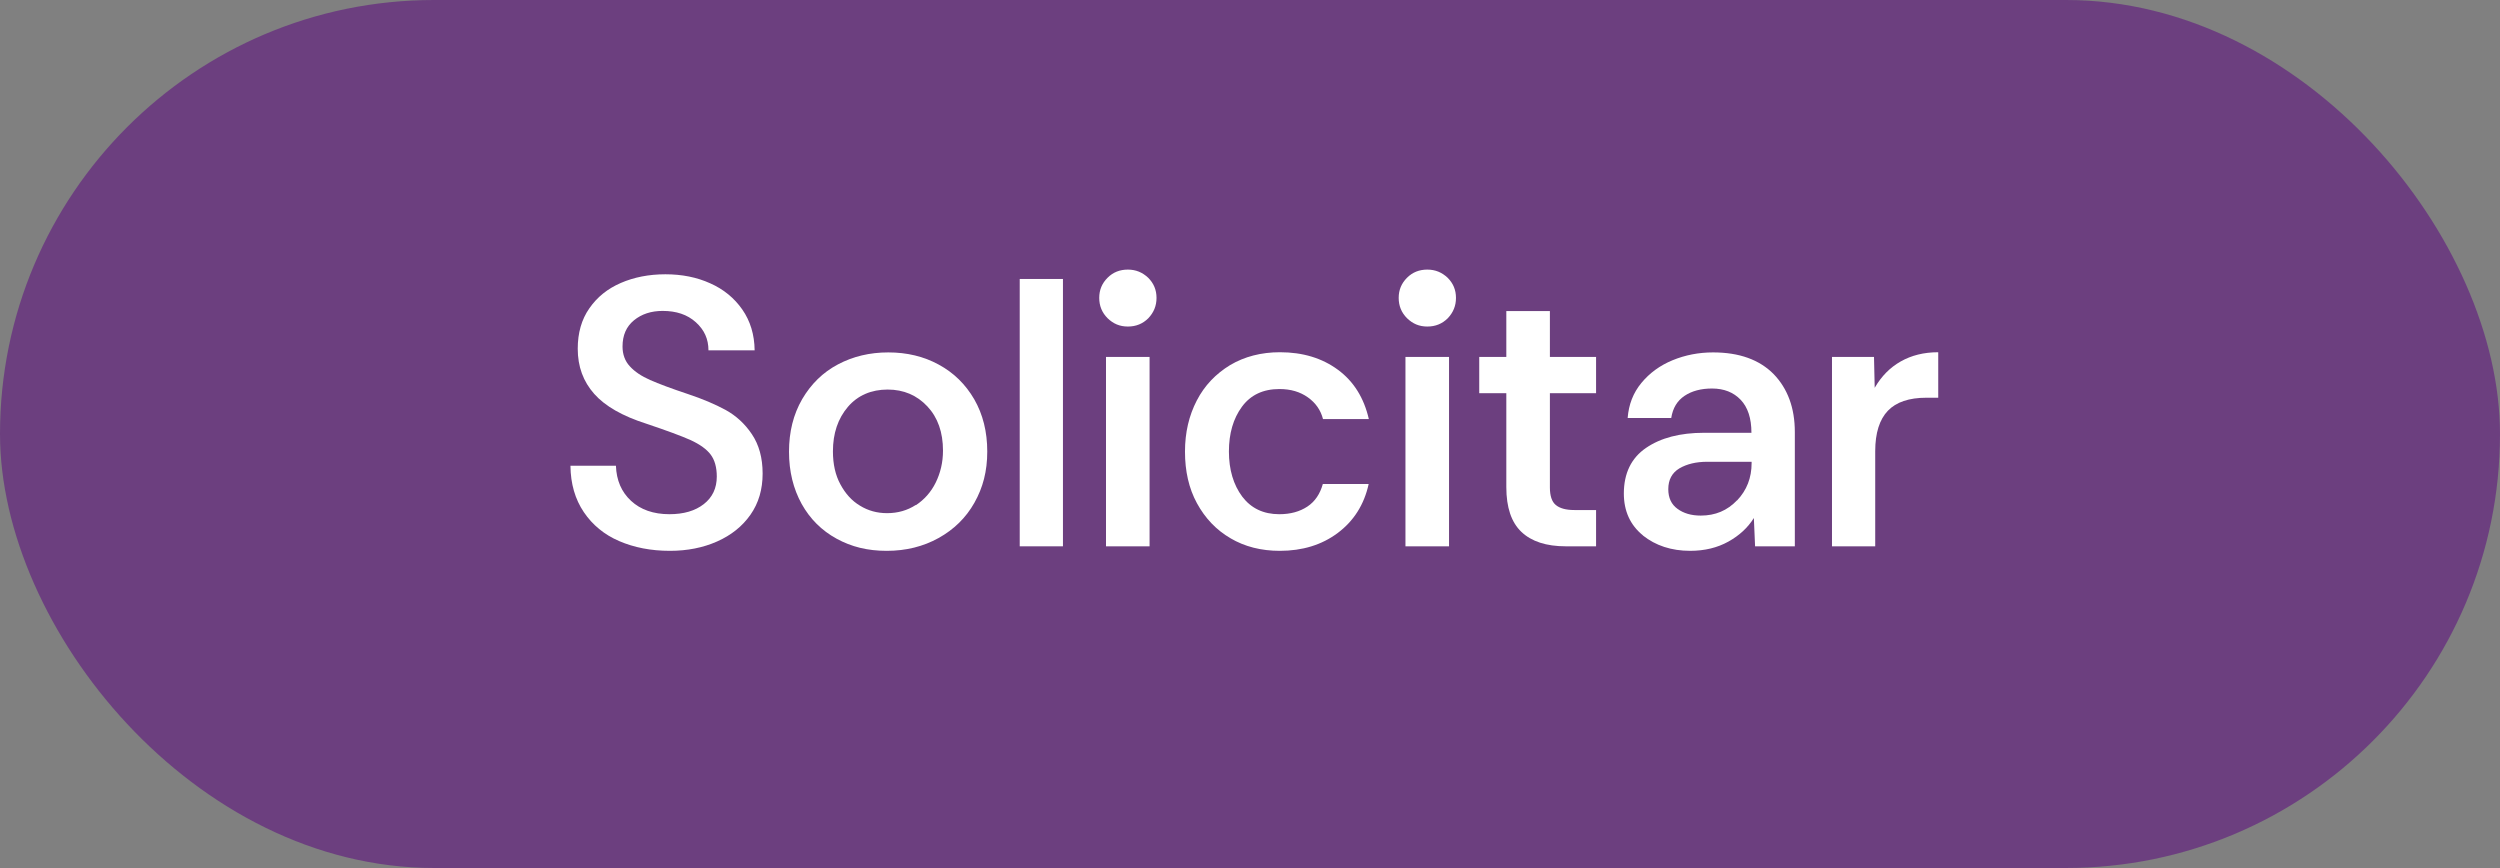
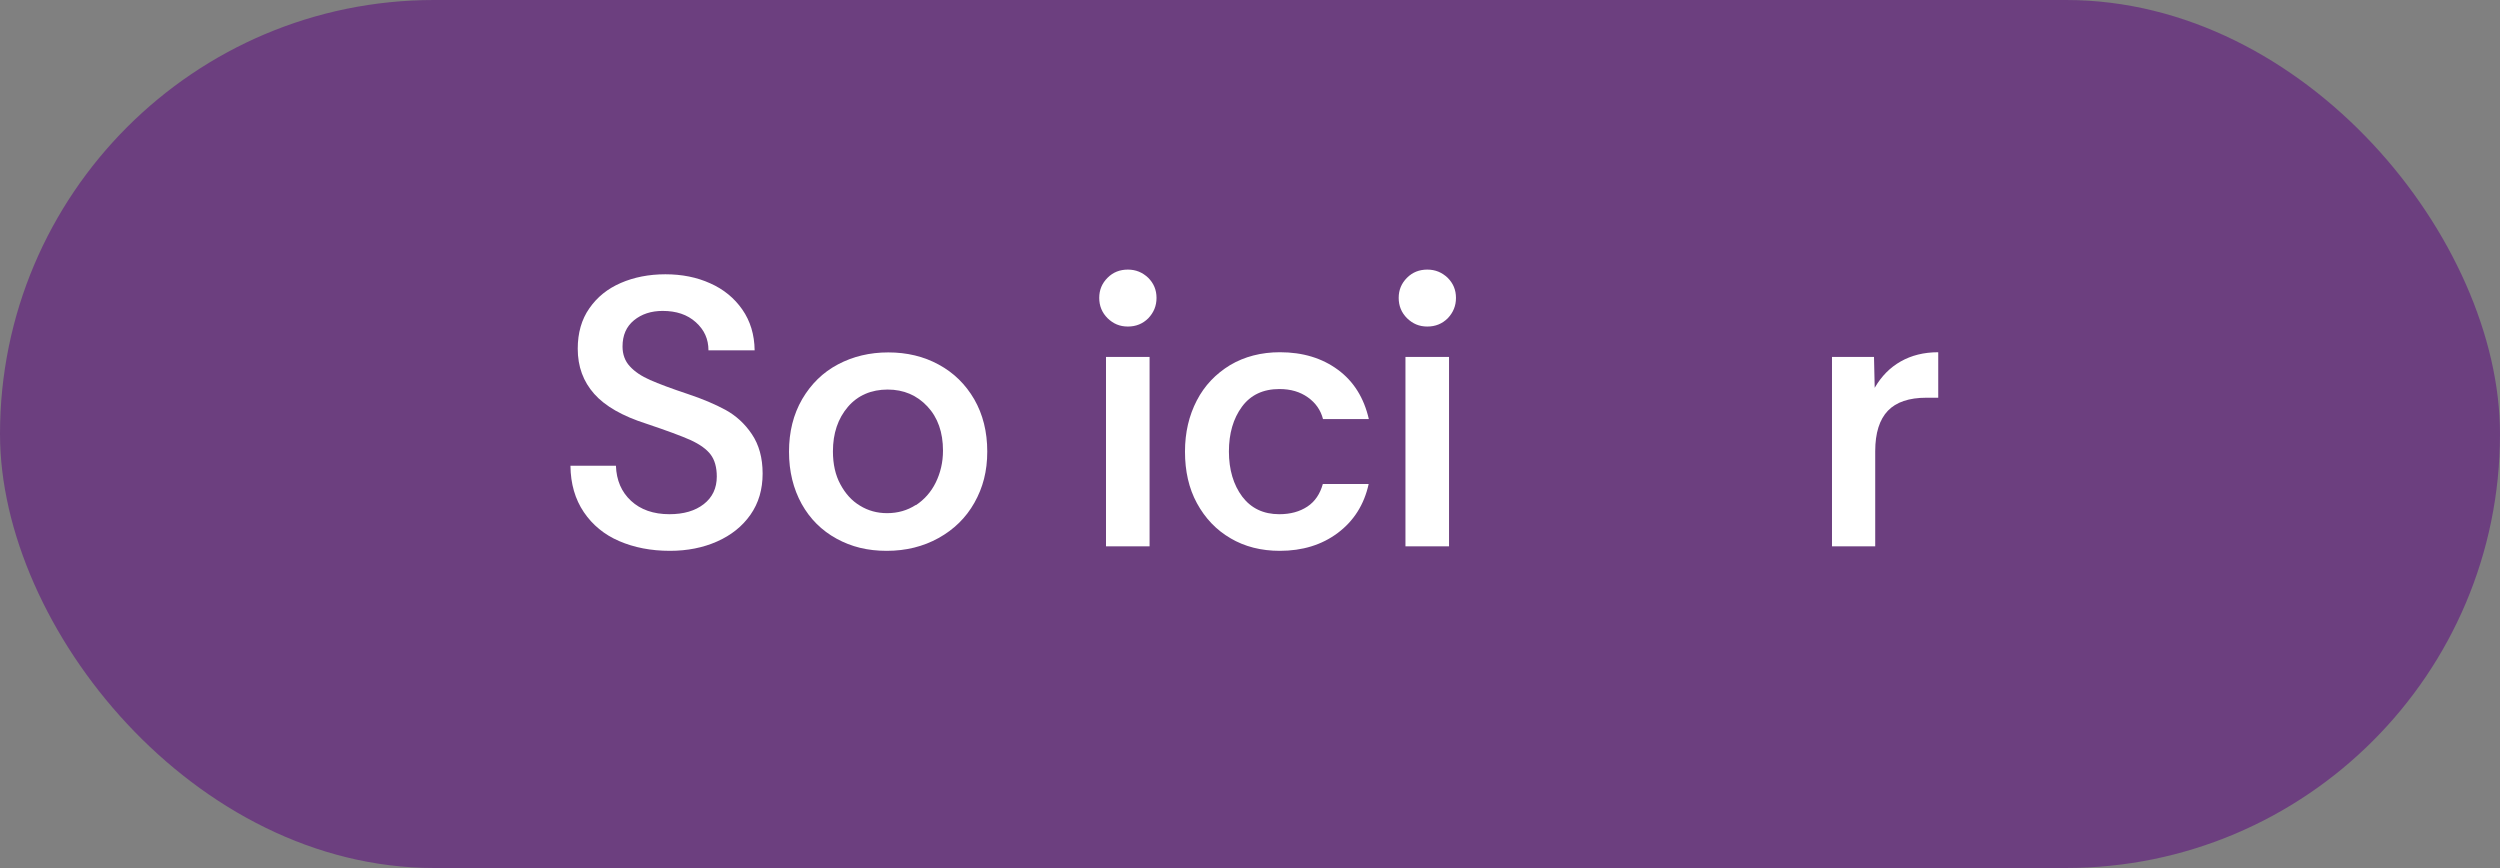
<svg xmlns="http://www.w3.org/2000/svg" id="Capa_2" data-name="Capa 2" viewBox="0 0 144.01 50">
  <rect x="0" y="0" width="144.01" height="50" fill="#808080" stroke="none" />
  <defs>
    <style>
      .cls-1 {
        fill: #6c3f7f;
      }

      .cls-2 {
        fill: #fff;
      }
    </style>
  </defs>
  <g id="Capa_1-2" data-name="Capa 1">
    <rect class="cls-1" x="0" y="0" width="144.01" height="50" rx="25" ry="25" />
    <g>
      <path class="cls-2" d="M35.67,31.17c-.86-.37-1.54-.93-2.04-1.67-.5-.74-.76-1.63-.77-2.67h2.62c.03.84.32,1.51.87,2.02s1.29.77,2.21.77c.82,0,1.48-.19,1.98-.58.5-.39.75-.92.75-1.59,0-.53-.12-.95-.35-1.26s-.62-.59-1.16-.84c-.54-.24-1.38-.55-2.54-.94-1.38-.44-2.38-1.01-3.01-1.72s-.95-1.57-.95-2.6c0-.91.22-1.69.67-2.33.45-.65,1.05-1.13,1.81-1.46s1.62-.5,2.57-.5,1.81.17,2.58.52c.77.34,1.39.85,1.85,1.51.46.66.7,1.45.71,2.35h-2.66c0-.65-.24-1.18-.73-1.62s-1.12-.65-1.91-.65c-.66,0-1.21.18-1.65.54-.44.36-.66.86-.66,1.51,0,.45.14.84.42,1.14.28.31.67.57,1.17.79.5.22,1.22.49,2.18.81.84.28,1.55.58,2.16.91.6.33,1.11.79,1.52,1.4s.62,1.36.62,2.27-.23,1.7-.7,2.37c-.47.67-1.11,1.18-1.92,1.54-.81.36-1.72.54-2.72.54-1.09,0-2.06-.19-2.92-.56Z" />
      <path class="cls-2" d="M48.19,31.03c-.86-.47-1.53-1.14-2.01-2-.48-.87-.73-1.87-.73-3.01s.25-2.15.76-3.03c.51-.87,1.19-1.54,2.06-2,.87-.46,1.83-.69,2.9-.69s2.04.23,2.9.7c.87.47,1.55,1.14,2.05,2,.5.87.75,1.87.75,3.01s-.25,2.08-.74,2.95c-.49.87-1.18,1.54-2.06,2.03s-1.88.74-2.99.74-2.03-.23-2.89-.7ZM52.76,29.1c.48-.32.87-.75,1.14-1.3s.42-1.16.42-1.84c0-1.06-.3-1.91-.9-2.55s-1.36-.97-2.29-.97-1.72.33-2.29,1c-.57.67-.86,1.52-.86,2.56,0,.73.14,1.37.43,1.9.29.54.66.95,1.13,1.23.47.29.99.43,1.56.43.62,0,1.17-.16,1.65-.47Z" />
-       <path class="cls-2" d="M58.74,16.07h2.49v15.4h-2.49v-15.4Z" />
      <path class="cls-2" d="M63.8,18.33c-.32-.32-.48-.71-.48-1.17s.16-.84.48-1.16c.32-.32.71-.47,1.17-.47s.84.16,1.17.47c.32.32.48.7.48,1.16s-.16.84-.47,1.17c-.32.32-.71.48-1.18.48s-.84-.16-1.17-.48ZM63.71,20.56h2.51v10.91h-2.51v-10.91Z" />
      <path class="cls-2" d="M70.89,31.01c-.83-.48-1.47-1.16-1.94-2.02s-.69-1.86-.69-2.97.23-2.08.68-2.95c.45-.87,1.1-1.54,1.92-2.04.83-.49,1.79-.74,2.87-.74,1.32,0,2.43.34,3.34,1.01s1.5,1.62,1.78,2.84h-2.64c-.13-.51-.42-.93-.87-1.25-.45-.32-.99-.48-1.64-.48-.94,0-1.66.34-2.16,1.02-.5.68-.75,1.54-.75,2.58s.26,1.92.77,2.6c.51.67,1.22,1.01,2.13,1.01.65,0,1.18-.15,1.62-.44s.73-.73.89-1.3h2.64c-.26,1.19-.86,2.13-1.78,2.82-.92.69-2.04,1.03-3.34,1.03-1.07,0-2.02-.24-2.85-.73Z" />
      <path class="cls-2" d="M81.05,18.33c-.32-.32-.48-.71-.48-1.17s.16-.84.48-1.16c.32-.32.71-.47,1.17-.47s.84.16,1.17.47c.32.32.48.7.48,1.16s-.16.84-.47,1.17c-.32.32-.71.48-1.18.48s-.84-.16-1.17-.48ZM80.96,20.56h2.51v10.91h-2.51v-10.91Z" />
-       <path class="cls-2" d="M87.64,30.64c-.58-.55-.87-1.41-.87-2.58v-5.41h-1.56v-2.09h1.56v-2.64h2.51v2.64h2.66v2.09h-2.66v5.43c0,.48.11.82.34,1.01s.58.29,1.07.29h1.25v2.09h-1.74c-1.13,0-1.98-.28-2.56-.83Z" />
-       <path class="cls-2" d="M94.64,30.84c-.73-.59-1.1-1.4-1.1-2.41,0-1.17.43-2.05,1.28-2.63s1.96-.87,3.34-.87h2.73c0-.84-.21-1.47-.62-1.9-.41-.43-.96-.65-1.65-.65-.63,0-1.16.14-1.58.42s-.68.7-.77,1.28h-2.51c.06-.78.32-1.45.79-2.02.47-.57,1.07-1.01,1.8-1.31.73-.3,1.51-.45,2.33-.45,1.51,0,2.67.42,3.49,1.25.81.84,1.22,1.95,1.22,3.34v6.58h-2.29l-.07-1.63c-.35.56-.84,1.01-1.47,1.36-.63.35-1.36.53-2.2.53-1.08,0-1.99-.3-2.73-.89ZM100.06,28.83c.56-.59.84-1.3.84-2.16v-.07h-2.55c-.65,0-1.18.13-1.61.38-.43.26-.64.66-.64,1.2,0,.5.18.88.53,1.13.35.26.8.39,1.34.39.84,0,1.53-.29,2.09-.88Z" />
      <path class="cls-2" d="M105.53,20.56h2.42l.04,1.78c.38-.66.88-1.17,1.5-1.52.62-.35,1.33-.53,2.16-.53v2.62h-.68c-1,0-1.74.25-2.22.75-.48.5-.73,1.28-.73,2.33v5.48h-2.49v-10.91Z" />
    </g>
  </g>
</svg>